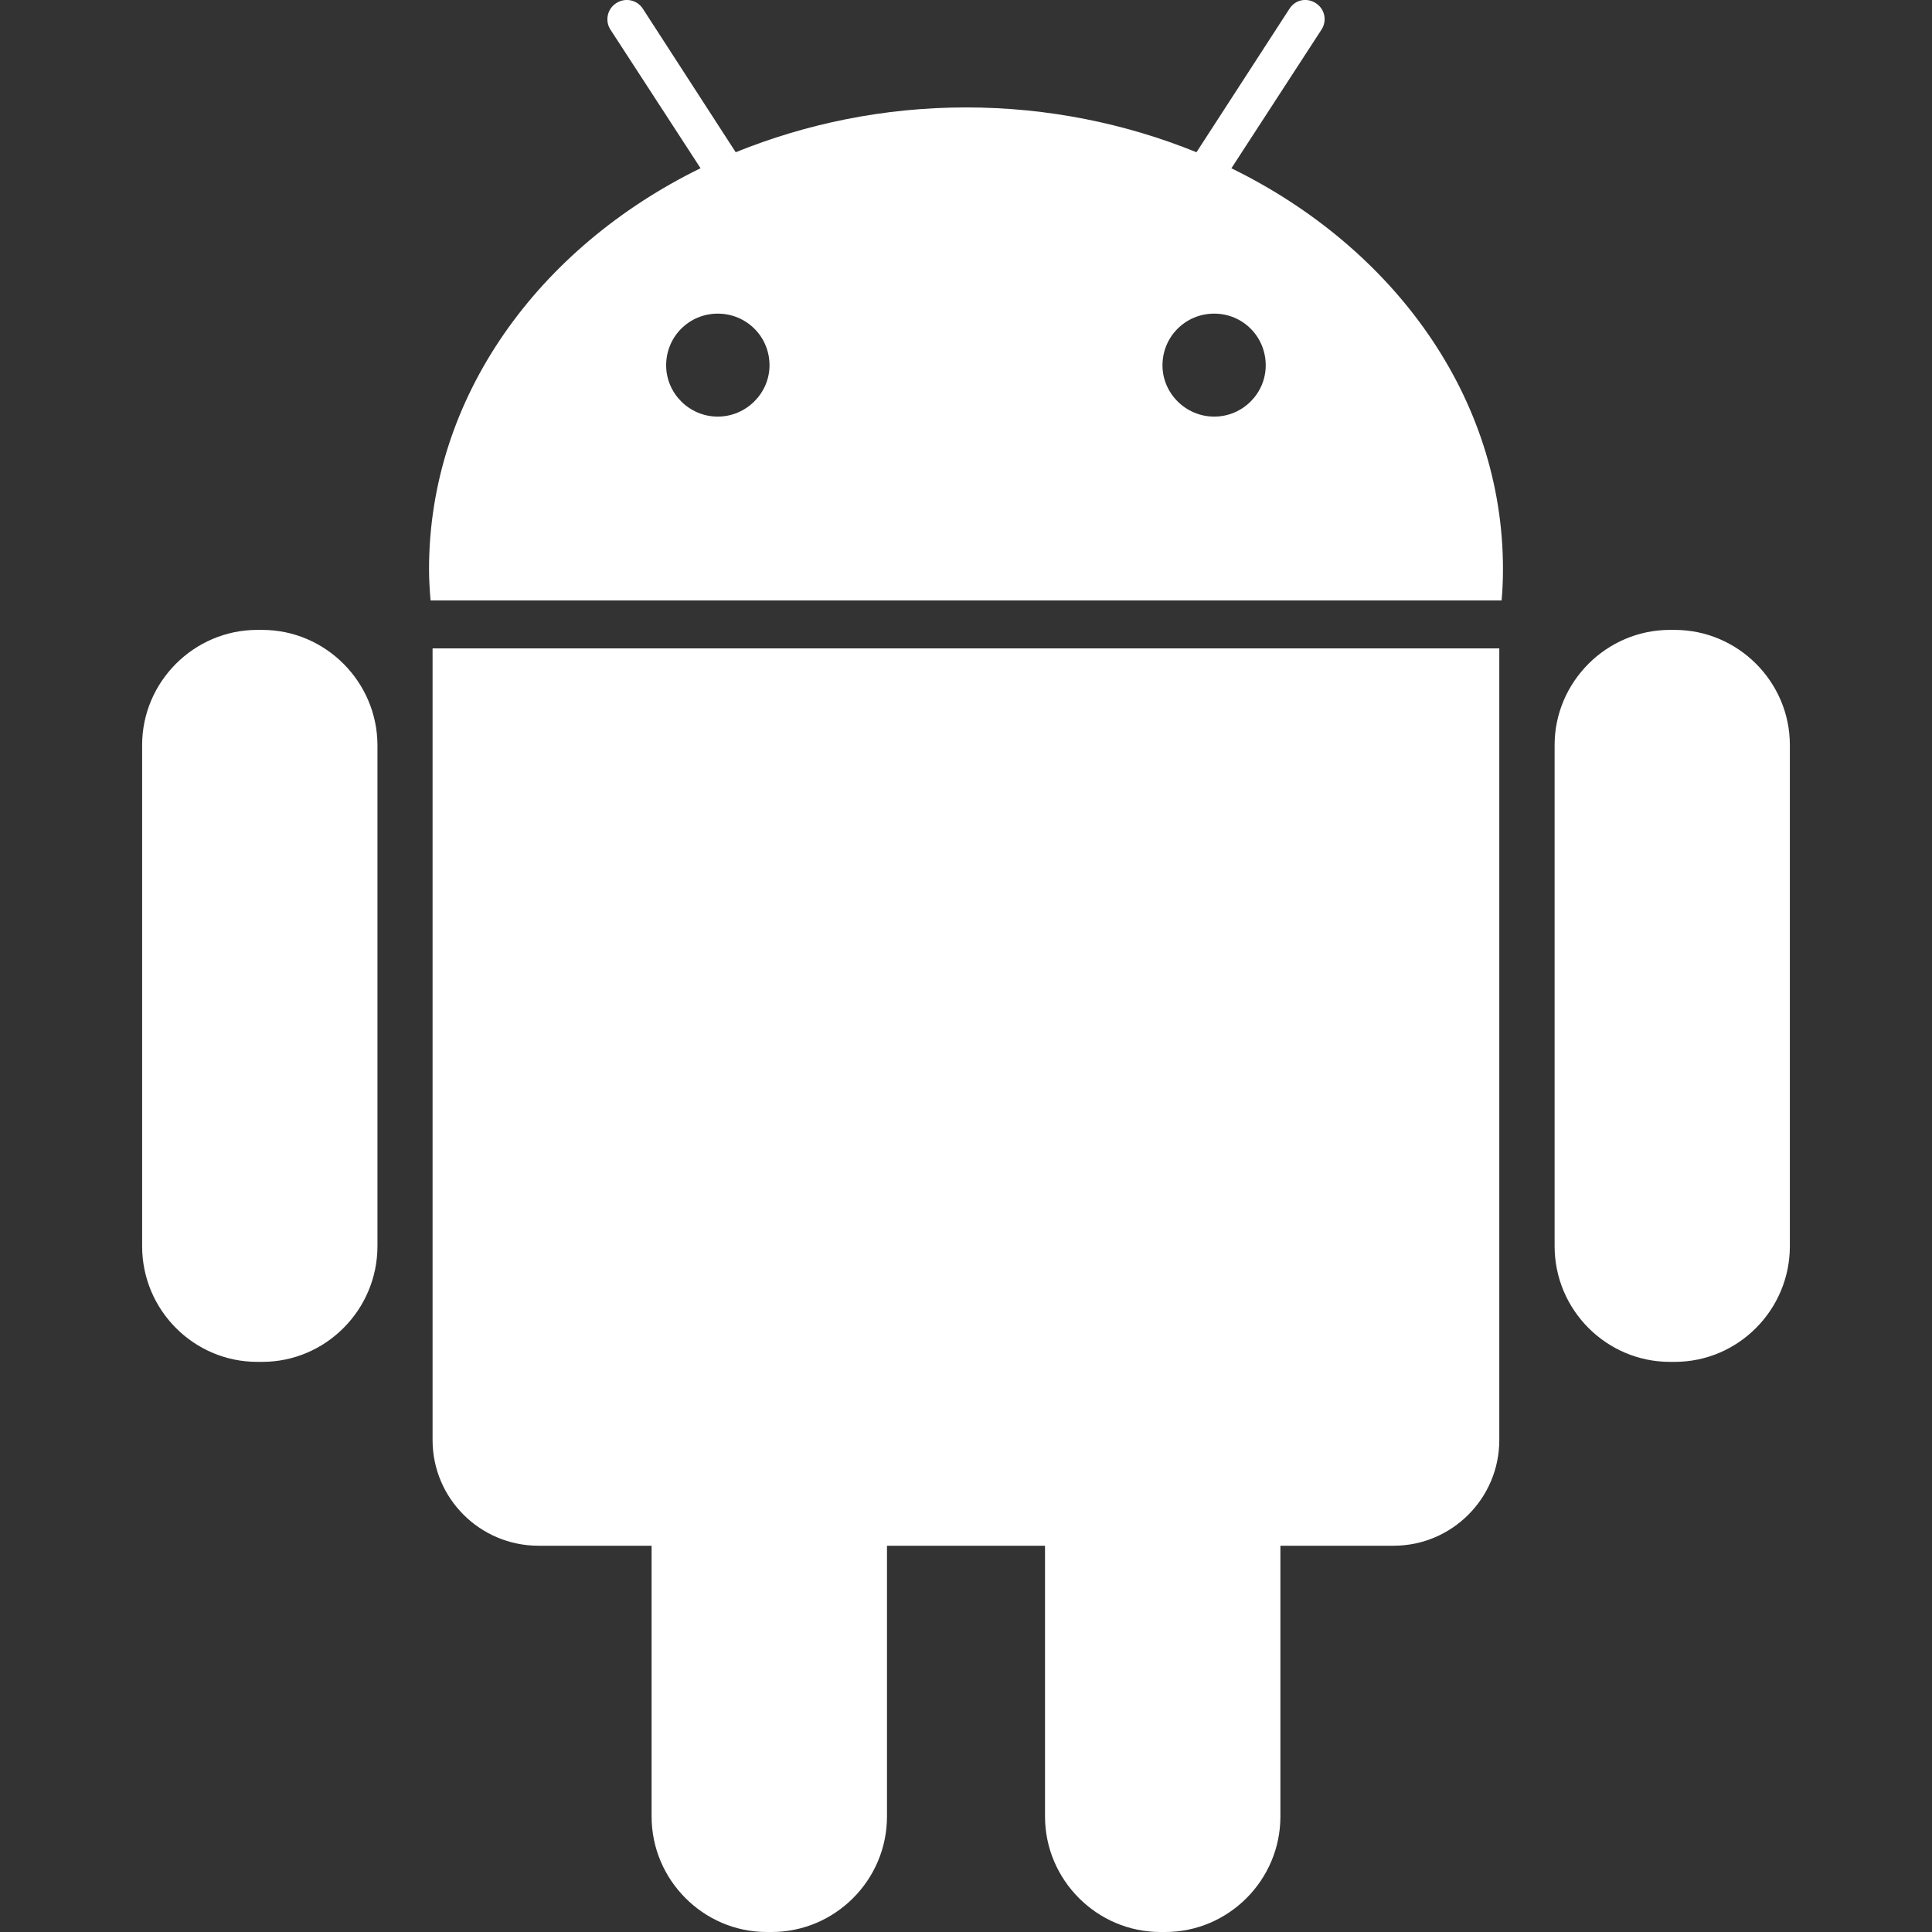
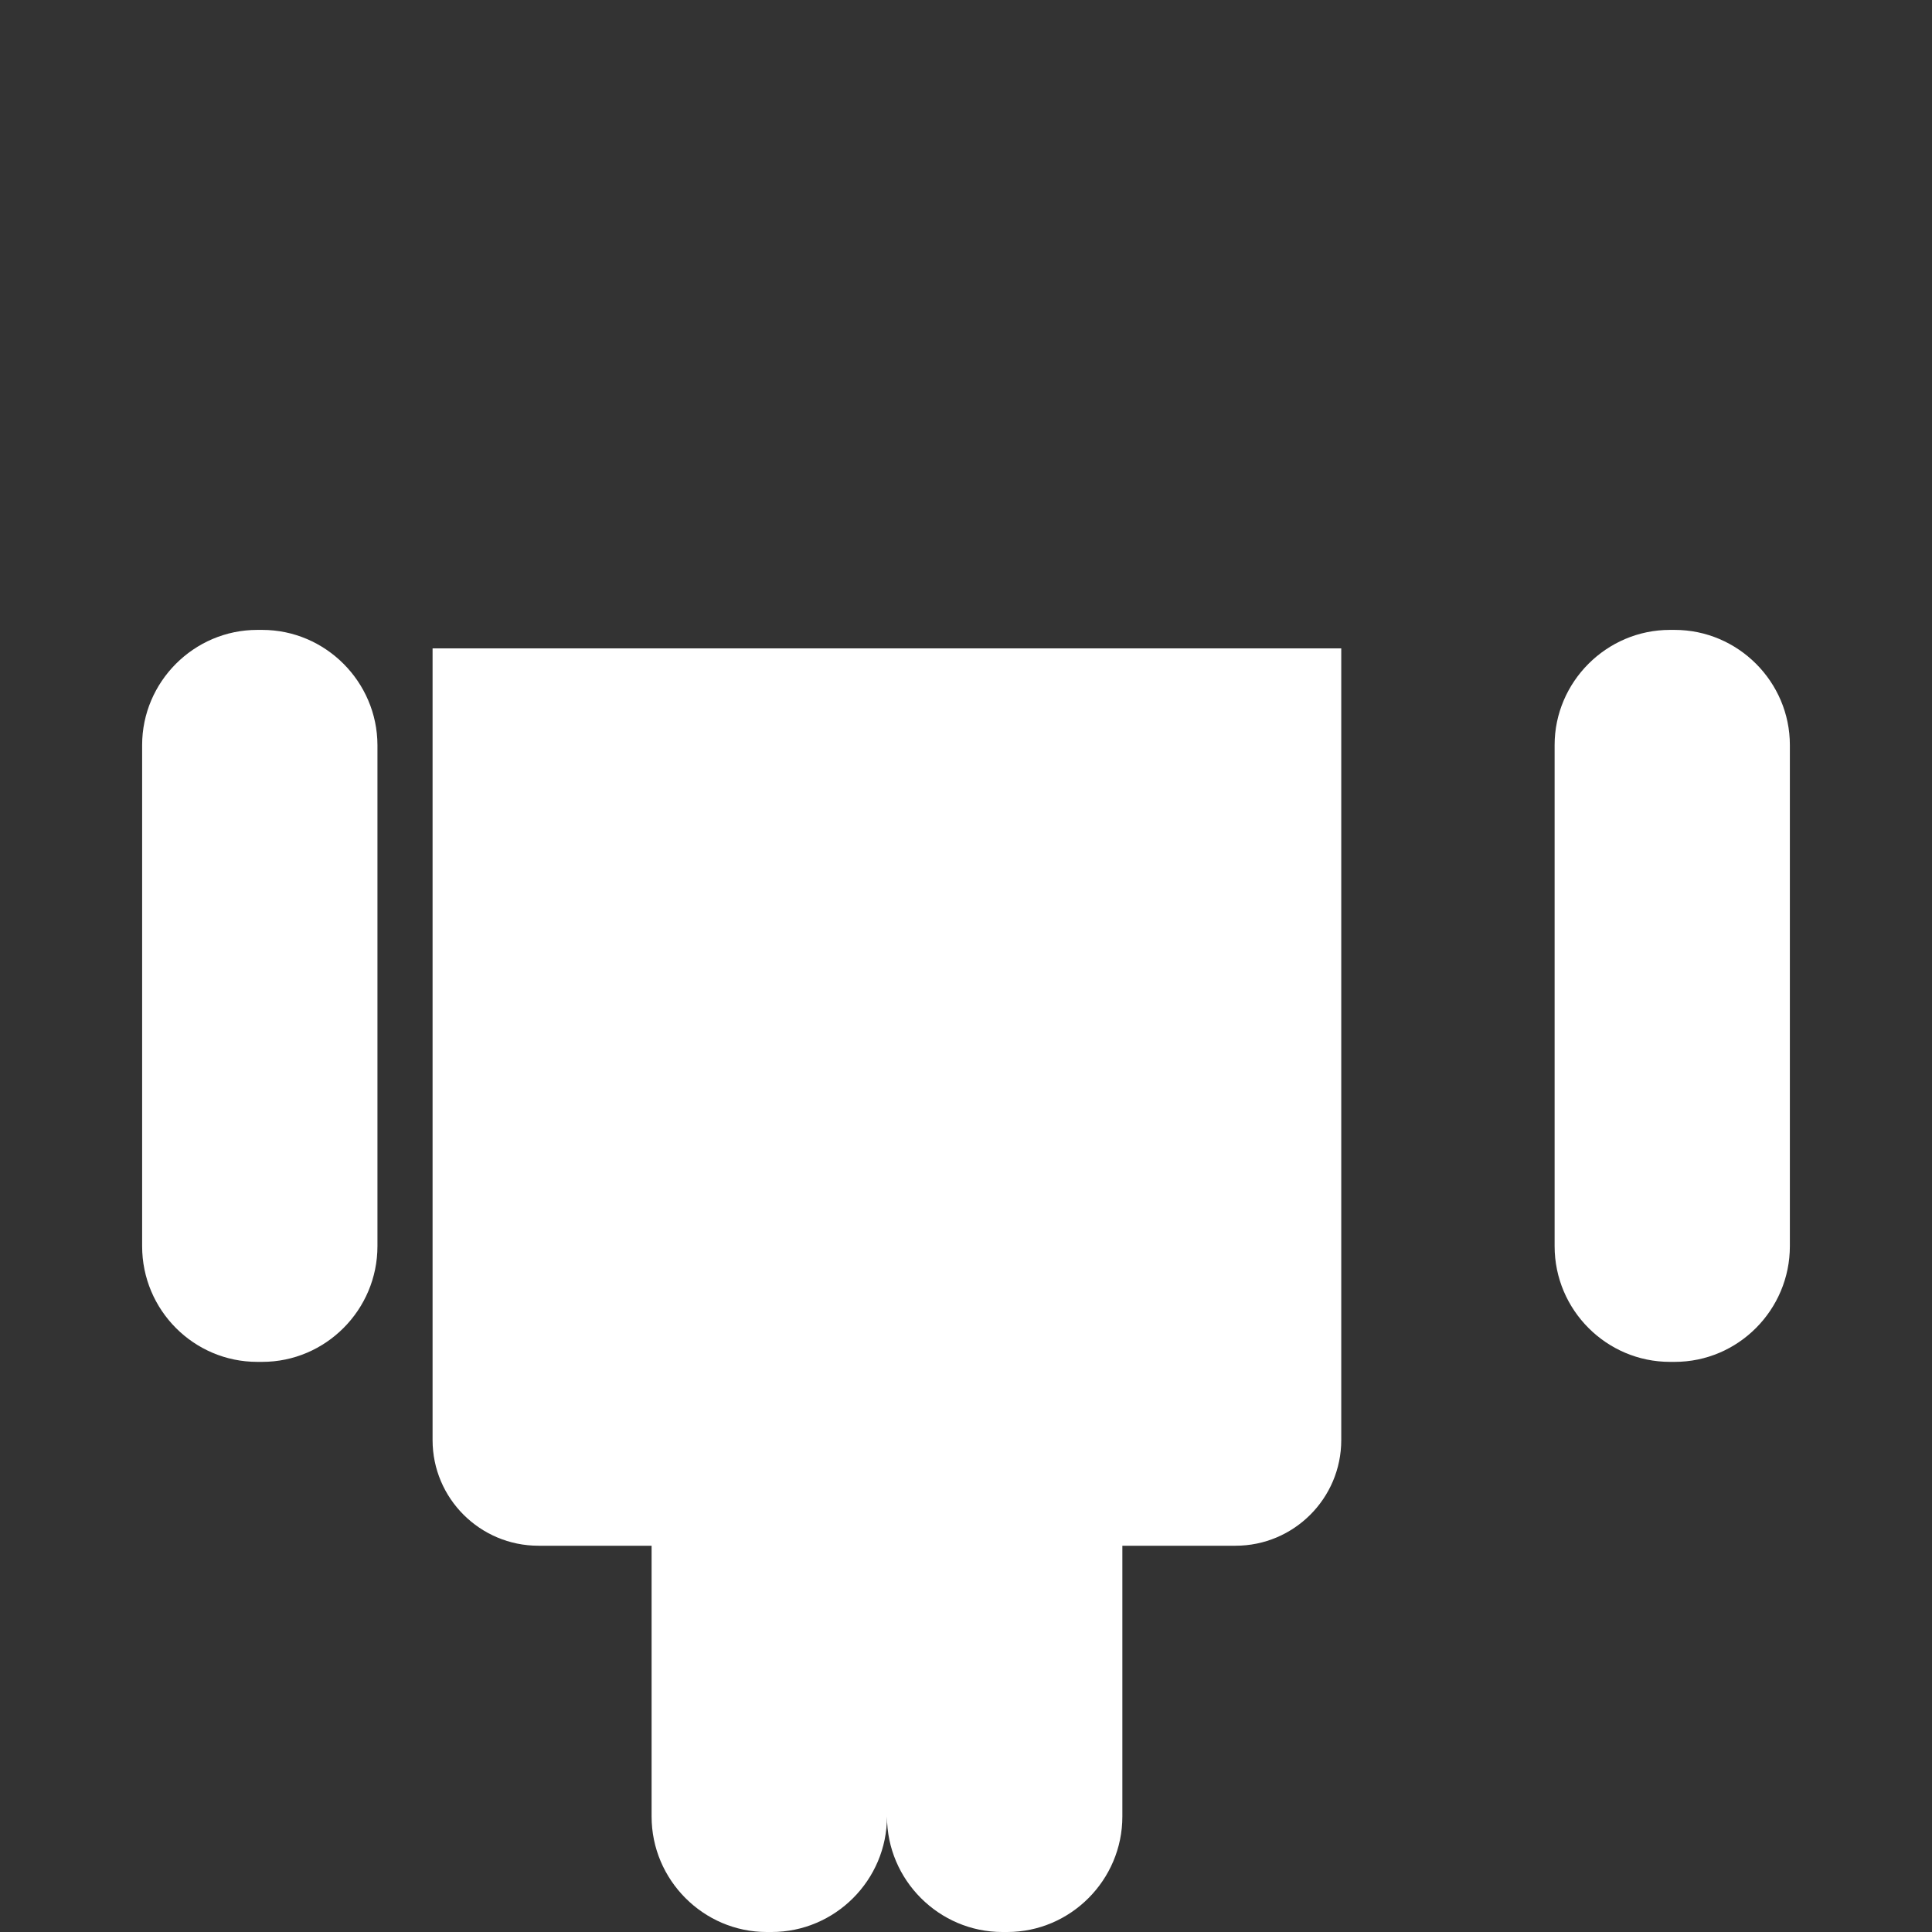
<svg xmlns="http://www.w3.org/2000/svg" enable-background="new 0 0 30 30" id="Layer_1" version="1.1" viewBox="0 0 30 30" fill="#fff" xml:space="preserve">
  <rect x="0" y="0" width="30" height="30" fill="#333333" stroke="none" />
  <g>
    <g>
      <path d="M4.071,9.781H3.995c-0.985,0-1.788,0.808-1.788,1.788v7.781c0,0.994,0.803,1.797,1.788,1.797h0.077    c0.984,0,1.789-0.807,1.789-1.797v-7.781C5.858,10.588,5.055,9.781,4.071,9.781z" />
-       <path d="M6.717,22.361c0,0.906,0.737,1.641,1.644,1.641h1.757v4.205c0,0.986,0.806,1.793,1.787,1.793h0.076    c0.987,0,1.792-0.807,1.792-1.793v-4.205h2.454v4.205c0,0.986,0.808,1.793,1.791,1.793h0.076c0.983,0,1.788-0.807,1.788-1.793    v-4.205h1.758c0.903,0,1.641-0.734,1.641-1.641V10.068H6.717V22.361z" />
-       <path d="M19.121,2.613L20.52,0.46c0.091-0.138,0.051-0.322-0.087-0.41c-0.14-0.092-0.32-0.055-0.409,0.084l-1.445,2.23    c-1.086-0.441-2.299-0.696-3.577-0.696c-1.28,0-2.49,0.255-3.578,0.696l-1.443-2.23C9.891-0.004,9.707-0.042,9.567,0.05    C9.43,0.138,9.39,0.323,9.479,0.46l1.399,2.152C8.36,3.845,6.662,6.167,6.662,8.837c0,0.164,0.01,0.327,0.024,0.486h16.631    c0.014-0.159,0.021-0.322,0.021-0.486C23.339,6.167,21.64,3.845,19.121,2.613z M11.145,6.469c-0.441,0-0.801-0.36-0.801-0.796    c0-0.449,0.359-0.803,0.801-0.803c0.444,0,0.804,0.354,0.804,0.803C11.948,6.109,11.586,6.469,11.145,6.469z M18.854,6.469    c-0.441,0-0.803-0.36-0.803-0.796c0-0.449,0.361-0.803,0.803-0.803c0.442,0,0.8,0.354,0.8,0.803    C19.654,6.109,19.297,6.469,18.854,6.469z" />
+       <path d="M6.717,22.361c0,0.906,0.737,1.641,1.644,1.641h1.757v4.205c0,0.986,0.806,1.793,1.787,1.793h0.076    c0.987,0,1.792-0.807,1.792-1.793v-4.205v4.205c0,0.986,0.808,1.793,1.791,1.793h0.076c0.983,0,1.788-0.807,1.788-1.793    v-4.205h1.758c0.903,0,1.641-0.734,1.641-1.641V10.068H6.717V22.361z" />
      <path d="M26.003,9.781H25.93c-0.984,0-1.79,0.808-1.79,1.788v7.781c0,0.994,0.808,1.797,1.79,1.797h0.075    c0.985,0,1.788-0.807,1.788-1.797v-7.781C27.793,10.588,26.989,9.781,26.003,9.781z" />
    </g>
  </g>
</svg>